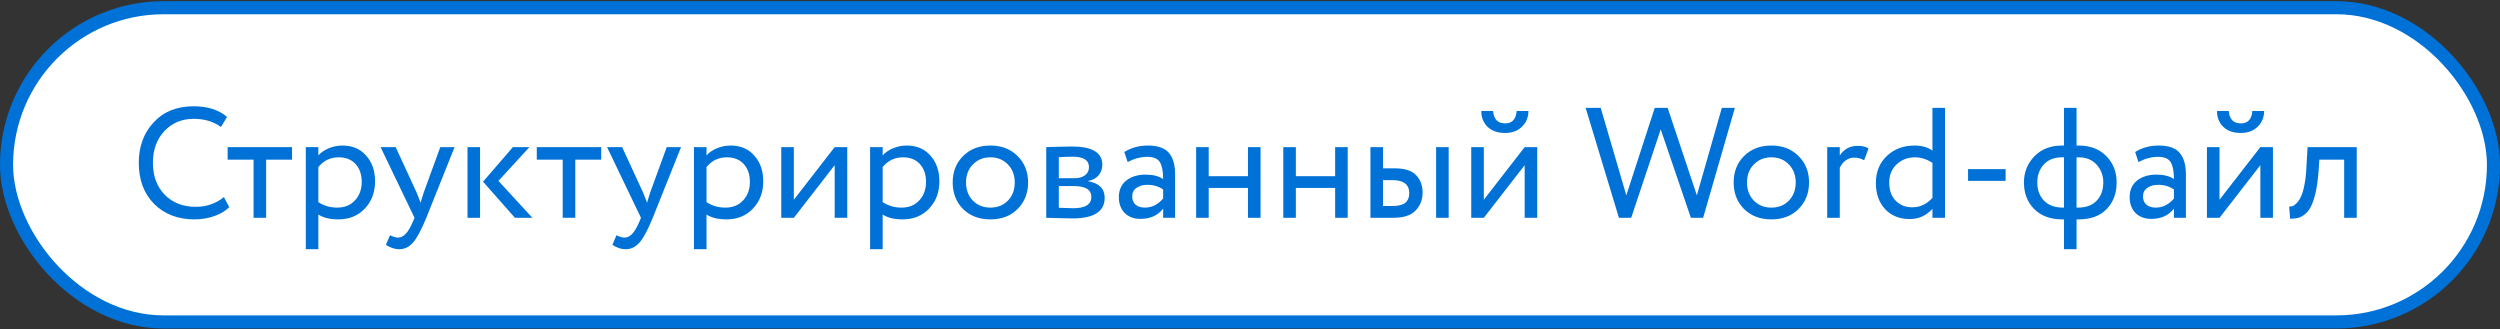
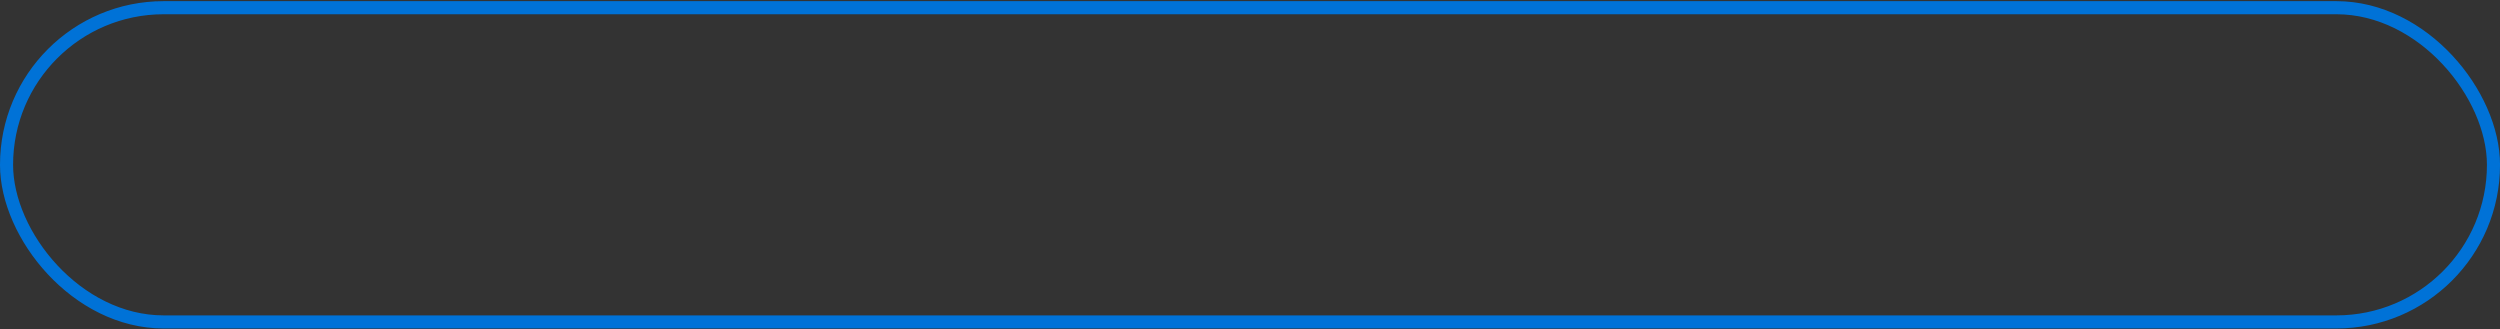
<svg xmlns="http://www.w3.org/2000/svg" width="296" height="39" viewBox="0 0 296 39" fill="none">
  <rect x="0" y="0" width="296" height="39" fill="#333333" stroke="none" />
-   <rect x="0.775" y="0.912" width="294.453" height="37.204" rx="18.602" fill="white" />
  <rect x="0.775" y="0.912" width="294.453" height="37.204" rx="18.602" stroke="#0072D7" stroke-width="1.55" />
-   <path d="M26.512 23.334L27.145 24.524C26.711 24.971 26.122 25.324 25.378 25.584C24.634 25.845 23.852 25.975 23.034 25.975C21.074 25.975 19.481 25.367 18.253 24.152C17.038 22.924 16.43 21.3 16.43 19.278C16.43 17.356 17.013 15.762 18.179 14.498C19.357 13.22 20.938 12.582 22.922 12.582C24.584 12.582 25.905 13.003 26.884 13.847L26.159 15.037C25.291 14.392 24.218 14.07 22.941 14.07C21.527 14.07 20.368 14.553 19.462 15.521C18.557 16.488 18.104 17.741 18.104 19.278C18.104 20.828 18.569 22.087 19.5 23.055C20.442 24.009 21.67 24.487 23.183 24.487C24.46 24.487 25.57 24.102 26.512 23.334ZM26.951 18.906V17.418H34.578V18.906H31.509V25.789H30.021V18.906H26.951ZM36.205 29.509V17.418H37.693V18.404C37.99 18.057 38.393 17.778 38.902 17.567C39.423 17.344 39.968 17.232 40.539 17.232C41.717 17.232 42.653 17.629 43.348 18.423C44.055 19.204 44.408 20.221 44.408 21.473C44.408 22.763 44.005 23.836 43.199 24.692C42.393 25.547 41.345 25.975 40.055 25.975C39.063 25.975 38.276 25.783 37.693 25.398V29.509H36.205ZM40.111 18.627C39.119 18.627 38.313 19.012 37.693 19.781V23.929C38.338 24.363 39.082 24.58 39.925 24.58C40.805 24.58 41.506 24.295 42.027 23.724C42.56 23.154 42.827 22.422 42.827 21.529C42.827 20.661 42.585 19.96 42.101 19.427C41.618 18.894 40.954 18.627 40.111 18.627ZM53.822 17.418L50.474 25.789C49.879 27.24 49.352 28.22 48.893 28.728C48.434 29.249 47.895 29.509 47.274 29.509C46.741 29.509 46.214 29.336 45.693 28.989L46.177 27.854C46.574 28.04 46.884 28.133 47.107 28.133C47.454 28.133 47.764 27.984 48.037 27.686C48.322 27.389 48.608 26.905 48.893 26.235L49.079 25.789L45.061 17.418H46.846L49.302 22.738C49.352 22.85 49.519 23.272 49.804 24.003C49.916 23.594 50.046 23.166 50.195 22.72L52.13 17.418H53.822ZM62.681 17.418L59.016 21.418L63.034 25.789H60.969L57.193 21.511L60.728 17.418H62.681ZM55.352 25.789V17.418H56.84V25.789H55.352ZM63.556 18.906V17.418H71.183V18.906H68.114V25.789H66.625V18.906H63.556ZM80.636 17.418L77.287 25.789C76.692 27.24 76.165 28.22 75.706 28.728C75.247 29.249 74.708 29.509 74.088 29.509C73.554 29.509 73.027 29.336 72.507 28.989L72.99 27.854C73.387 28.04 73.697 28.133 73.92 28.133C74.267 28.133 74.578 27.984 74.85 27.686C75.136 27.389 75.421 26.905 75.706 26.235L75.892 25.789L71.874 17.418H73.66L76.115 22.738C76.165 22.85 76.332 23.272 76.618 24.003C76.729 23.594 76.859 23.166 77.008 22.72L78.943 17.418H80.636ZM82.165 29.509V17.418H83.653V18.404C83.951 18.057 84.354 17.778 84.862 17.567C85.383 17.344 85.929 17.232 86.499 17.232C87.677 17.232 88.614 17.629 89.308 18.423C90.015 19.204 90.368 20.221 90.368 21.473C90.368 22.763 89.965 23.836 89.159 24.692C88.353 25.547 87.305 25.975 86.016 25.975C85.023 25.975 84.236 25.783 83.653 25.398V29.509H82.165ZM86.071 18.627C85.079 18.627 84.273 19.012 83.653 19.781V23.929C84.298 24.363 85.042 24.58 85.885 24.58C86.766 24.58 87.467 24.295 87.987 23.724C88.521 23.154 88.787 22.422 88.787 21.529C88.787 20.661 88.546 19.96 88.062 19.427C87.578 18.894 86.915 18.627 86.071 18.627ZM93.99 25.789H92.501V17.418H93.99V23.65L98.826 17.418H100.314V25.789H98.826V19.557L93.99 25.789ZM103.02 29.509V17.418H104.508V18.404C104.806 18.057 105.209 17.778 105.717 17.567C106.238 17.344 106.784 17.232 107.354 17.232C108.532 17.232 109.468 17.629 110.163 18.423C110.87 19.204 111.223 20.221 111.223 21.473C111.223 22.763 110.82 23.836 110.014 24.692C109.208 25.547 108.16 25.975 106.87 25.975C105.878 25.975 105.091 25.783 104.508 25.398V29.509H103.02ZM106.926 18.627C105.934 18.627 105.128 19.012 104.508 19.781V23.929C105.153 24.363 105.897 24.58 106.74 24.58C107.621 24.58 108.321 24.295 108.842 23.724C109.375 23.154 109.642 22.422 109.642 21.529C109.642 20.661 109.4 19.96 108.917 19.427C108.433 18.894 107.769 18.627 106.926 18.627ZM114.026 24.747C113.207 23.916 112.798 22.869 112.798 21.604C112.798 20.339 113.207 19.297 114.026 18.478C114.857 17.648 115.936 17.232 117.263 17.232C118.59 17.232 119.662 17.648 120.481 18.478C121.312 19.297 121.727 20.339 121.727 21.604C121.727 22.869 121.312 23.916 120.481 24.747C119.662 25.566 118.59 25.975 117.263 25.975C115.936 25.975 114.857 25.566 114.026 24.747ZM114.379 21.604C114.379 22.472 114.646 23.185 115.179 23.743C115.725 24.301 116.419 24.58 117.263 24.58C118.106 24.58 118.794 24.307 119.328 23.761C119.873 23.203 120.146 22.484 120.146 21.604C120.146 20.735 119.873 20.022 119.328 19.464C118.794 18.906 118.106 18.627 117.263 18.627C116.432 18.627 115.744 18.906 115.198 19.464C114.652 20.01 114.379 20.723 114.379 21.604ZM123.874 25.789V17.418C124.073 17.418 124.513 17.406 125.195 17.381C125.89 17.356 126.46 17.344 126.907 17.344C129.313 17.344 130.515 18.063 130.515 19.502C130.515 19.998 130.36 20.425 130.05 20.785C129.74 21.132 129.337 21.343 128.841 21.418V21.455C130.143 21.69 130.794 22.348 130.794 23.427C130.794 25.051 129.511 25.863 126.944 25.863C126.572 25.863 126.026 25.851 125.307 25.826C124.588 25.802 124.11 25.789 123.874 25.789ZM127.148 22.031H125.363V24.599C126.256 24.636 126.826 24.654 127.074 24.654C128.5 24.654 129.213 24.208 129.213 23.315C129.213 22.459 128.525 22.031 127.148 22.031ZM127.018 18.553C126.659 18.553 126.107 18.571 125.363 18.609V21.101H127.241C127.75 21.101 128.159 20.983 128.469 20.748C128.779 20.512 128.934 20.196 128.934 19.799C128.934 18.968 128.296 18.553 127.018 18.553ZM133.513 19.185L133.122 17.995C133.941 17.486 134.871 17.232 135.913 17.232C137.066 17.232 137.891 17.517 138.387 18.088C138.883 18.658 139.131 19.514 139.131 20.655V25.789H137.717V24.71C137.072 25.516 136.179 25.919 135.038 25.919C134.27 25.919 133.649 25.69 133.178 25.231C132.707 24.76 132.471 24.127 132.471 23.334C132.471 22.503 132.763 21.852 133.346 21.38C133.941 20.909 134.704 20.674 135.634 20.674C136.527 20.674 137.221 20.853 137.717 21.213C137.717 20.32 137.593 19.657 137.345 19.223C137.097 18.788 136.589 18.571 135.82 18.571C135.063 18.571 134.294 18.776 133.513 19.185ZM135.559 24.58C136.39 24.58 137.109 24.22 137.717 23.501V22.441C137.196 22.069 136.57 21.883 135.838 21.883C135.342 21.883 134.921 22 134.573 22.236C134.226 22.472 134.052 22.813 134.052 23.259C134.052 23.668 134.183 23.991 134.443 24.227C134.716 24.462 135.088 24.58 135.559 24.58ZM147.762 25.789V22.255H143.111V25.789H141.623V17.418H143.111V20.86H147.762V17.418H149.25V25.789H147.762ZM158.08 25.789V22.255H153.429V25.789H151.941V17.418H153.429V20.86H158.08V17.418H159.568V25.789H158.08ZM162.26 25.789V17.418H163.748V19.929H165.124C166.315 19.929 167.164 20.202 167.673 20.748C168.181 21.281 168.436 21.969 168.436 22.813C168.436 23.656 168.157 24.363 167.598 24.933C167.053 25.504 166.172 25.789 164.957 25.789H162.26ZM170.035 25.789V17.418H171.523V25.789H170.035ZM164.845 21.325H163.748V24.394H164.827C165.546 24.394 166.061 24.27 166.371 24.022C166.693 23.761 166.854 23.377 166.854 22.869C166.854 21.839 166.185 21.325 164.845 21.325ZM175.683 25.789H174.195V17.418H175.683V23.65L180.52 17.418H182.008V25.789H180.52V19.557L175.683 25.789ZM175.385 13.14H176.78C176.855 14.119 177.332 14.609 178.213 14.609C179.044 14.609 179.496 14.119 179.571 13.14H180.966C180.966 13.884 180.712 14.504 180.203 15C179.695 15.496 179.031 15.744 178.213 15.744C177.32 15.744 176.625 15.502 176.129 15.018C175.633 14.535 175.385 13.909 175.385 13.14ZM205.41 12.768L201.652 25.789H200.201L196.63 15.316L193.133 25.789H191.682L187.738 12.768H189.524L192.556 23.129L195.923 12.768H197.448L200.908 23.129L203.866 12.768H205.41ZM206.492 24.747C205.673 23.916 205.264 22.869 205.264 21.604C205.264 20.339 205.673 19.297 206.492 18.478C207.323 17.648 208.402 17.232 209.729 17.232C211.056 17.232 212.128 17.648 212.947 18.478C213.778 19.297 214.193 20.339 214.193 21.604C214.193 22.869 213.778 23.916 212.947 24.747C212.128 25.566 211.056 25.975 209.729 25.975C208.402 25.975 207.323 25.566 206.492 24.747ZM206.845 21.604C206.845 22.472 207.112 23.185 207.645 23.743C208.191 24.301 208.885 24.58 209.729 24.58C210.572 24.58 211.26 24.307 211.793 23.761C212.339 23.203 212.612 22.484 212.612 21.604C212.612 20.735 212.339 20.022 211.793 19.464C211.26 18.906 210.572 18.627 209.729 18.627C208.898 18.627 208.209 18.906 207.664 19.464C207.118 20.01 206.845 20.723 206.845 21.604ZM216.34 25.789V17.418H217.829V18.404C218.337 17.648 219.038 17.269 219.931 17.269C220.513 17.269 220.947 17.375 221.233 17.585L220.712 18.981C220.352 18.77 219.974 18.664 219.577 18.664C218.821 18.664 218.238 19.061 217.829 19.855V25.789H216.34ZM228.801 25.789V24.729C228.057 25.535 227.17 25.938 226.141 25.938C224.913 25.938 223.933 25.547 223.202 24.766C222.47 23.985 222.104 22.949 222.104 21.659C222.104 20.357 222.532 19.297 223.388 18.478C224.256 17.648 225.353 17.232 226.68 17.232C227.536 17.232 228.243 17.43 228.801 17.827V12.768H230.289V25.789H228.801ZM226.42 24.543C227.338 24.543 228.131 24.171 228.801 23.427V19.278C228.119 18.844 227.431 18.627 226.736 18.627C225.88 18.627 225.155 18.906 224.56 19.464C223.977 20.01 223.685 20.729 223.685 21.622C223.685 22.527 223.94 23.241 224.448 23.761C224.956 24.282 225.614 24.543 226.42 24.543ZM233.018 21.418V20.022H237.464V21.418H233.018ZM244.378 29.509V25.975H244.173C242.772 25.975 241.662 25.566 240.844 24.747C240.038 23.929 239.634 22.881 239.634 21.604C239.634 20.401 240.044 19.371 240.862 18.516C241.681 17.66 242.778 17.232 244.155 17.232H244.378V12.768H245.866V17.232H246.108C247.472 17.232 248.563 17.648 249.382 18.478C250.2 19.309 250.61 20.351 250.61 21.604C250.61 22.893 250.213 23.947 249.419 24.766C248.638 25.572 247.534 25.975 246.108 25.975H245.866V29.509H244.378ZM241.216 21.604C241.216 22.497 241.482 23.216 242.016 23.761C242.549 24.307 243.287 24.58 244.229 24.58H244.378V18.627H244.136C243.218 18.627 242.499 18.913 241.978 19.483C241.47 20.041 241.216 20.748 241.216 21.604ZM246.108 18.627H245.866V24.58H246.034C246.989 24.58 247.726 24.307 248.247 23.761C248.768 23.216 249.029 22.497 249.029 21.604C249.029 20.785 248.768 20.084 248.247 19.502C247.726 18.919 247.013 18.627 246.108 18.627ZM253.192 19.185L252.801 17.995C253.62 17.486 254.55 17.232 255.591 17.232C256.745 17.232 257.57 17.517 258.066 18.088C258.562 18.658 258.81 19.514 258.81 20.655V25.789H257.396V24.71C256.751 25.516 255.858 25.919 254.717 25.919C253.948 25.919 253.328 25.69 252.857 25.231C252.386 24.76 252.15 24.127 252.15 23.334C252.15 22.503 252.442 21.852 253.024 21.38C253.62 20.909 254.382 20.674 255.312 20.674C256.205 20.674 256.9 20.853 257.396 21.213C257.396 20.32 257.272 19.657 257.024 19.223C256.776 18.788 256.267 18.571 255.498 18.571C254.742 18.571 253.973 18.776 253.192 19.185ZM255.238 24.58C256.069 24.58 256.788 24.22 257.396 23.501V22.441C256.875 22.069 256.249 21.883 255.517 21.883C255.021 21.883 254.599 22 254.252 22.236C253.905 22.472 253.731 22.813 253.731 23.259C253.731 23.668 253.861 23.991 254.122 24.227C254.395 24.462 254.767 24.58 255.238 24.58ZM262.79 25.789H261.302V17.418H262.79V23.65L267.626 17.418H269.115V25.789H267.626V19.557L262.79 25.789ZM262.492 13.14H263.887C263.962 14.119 264.439 14.609 265.32 14.609C266.151 14.609 266.603 14.119 266.678 13.14H268.073C268.073 13.884 267.819 14.504 267.31 15C266.802 15.496 266.138 15.744 265.32 15.744C264.427 15.744 263.732 15.502 263.236 15.018C262.74 14.535 262.492 13.909 262.492 13.14ZM277.549 25.789V18.906H274.61L274.517 20.32C274.443 21.25 274.331 22.056 274.182 22.738C274.033 23.408 273.86 23.947 273.661 24.357C273.475 24.753 273.246 25.07 272.973 25.305C272.7 25.541 272.421 25.702 272.136 25.789C271.851 25.863 271.522 25.901 271.15 25.901L271.039 24.45C271.187 24.462 271.33 24.444 271.466 24.394C271.615 24.332 271.776 24.208 271.95 24.022C272.136 23.836 272.297 23.588 272.434 23.278C272.583 22.968 272.713 22.534 272.824 21.976C272.948 21.405 273.029 20.754 273.066 20.022L273.215 17.418H279.037V25.789H277.549Z" fill="#0072D7" />
</svg>